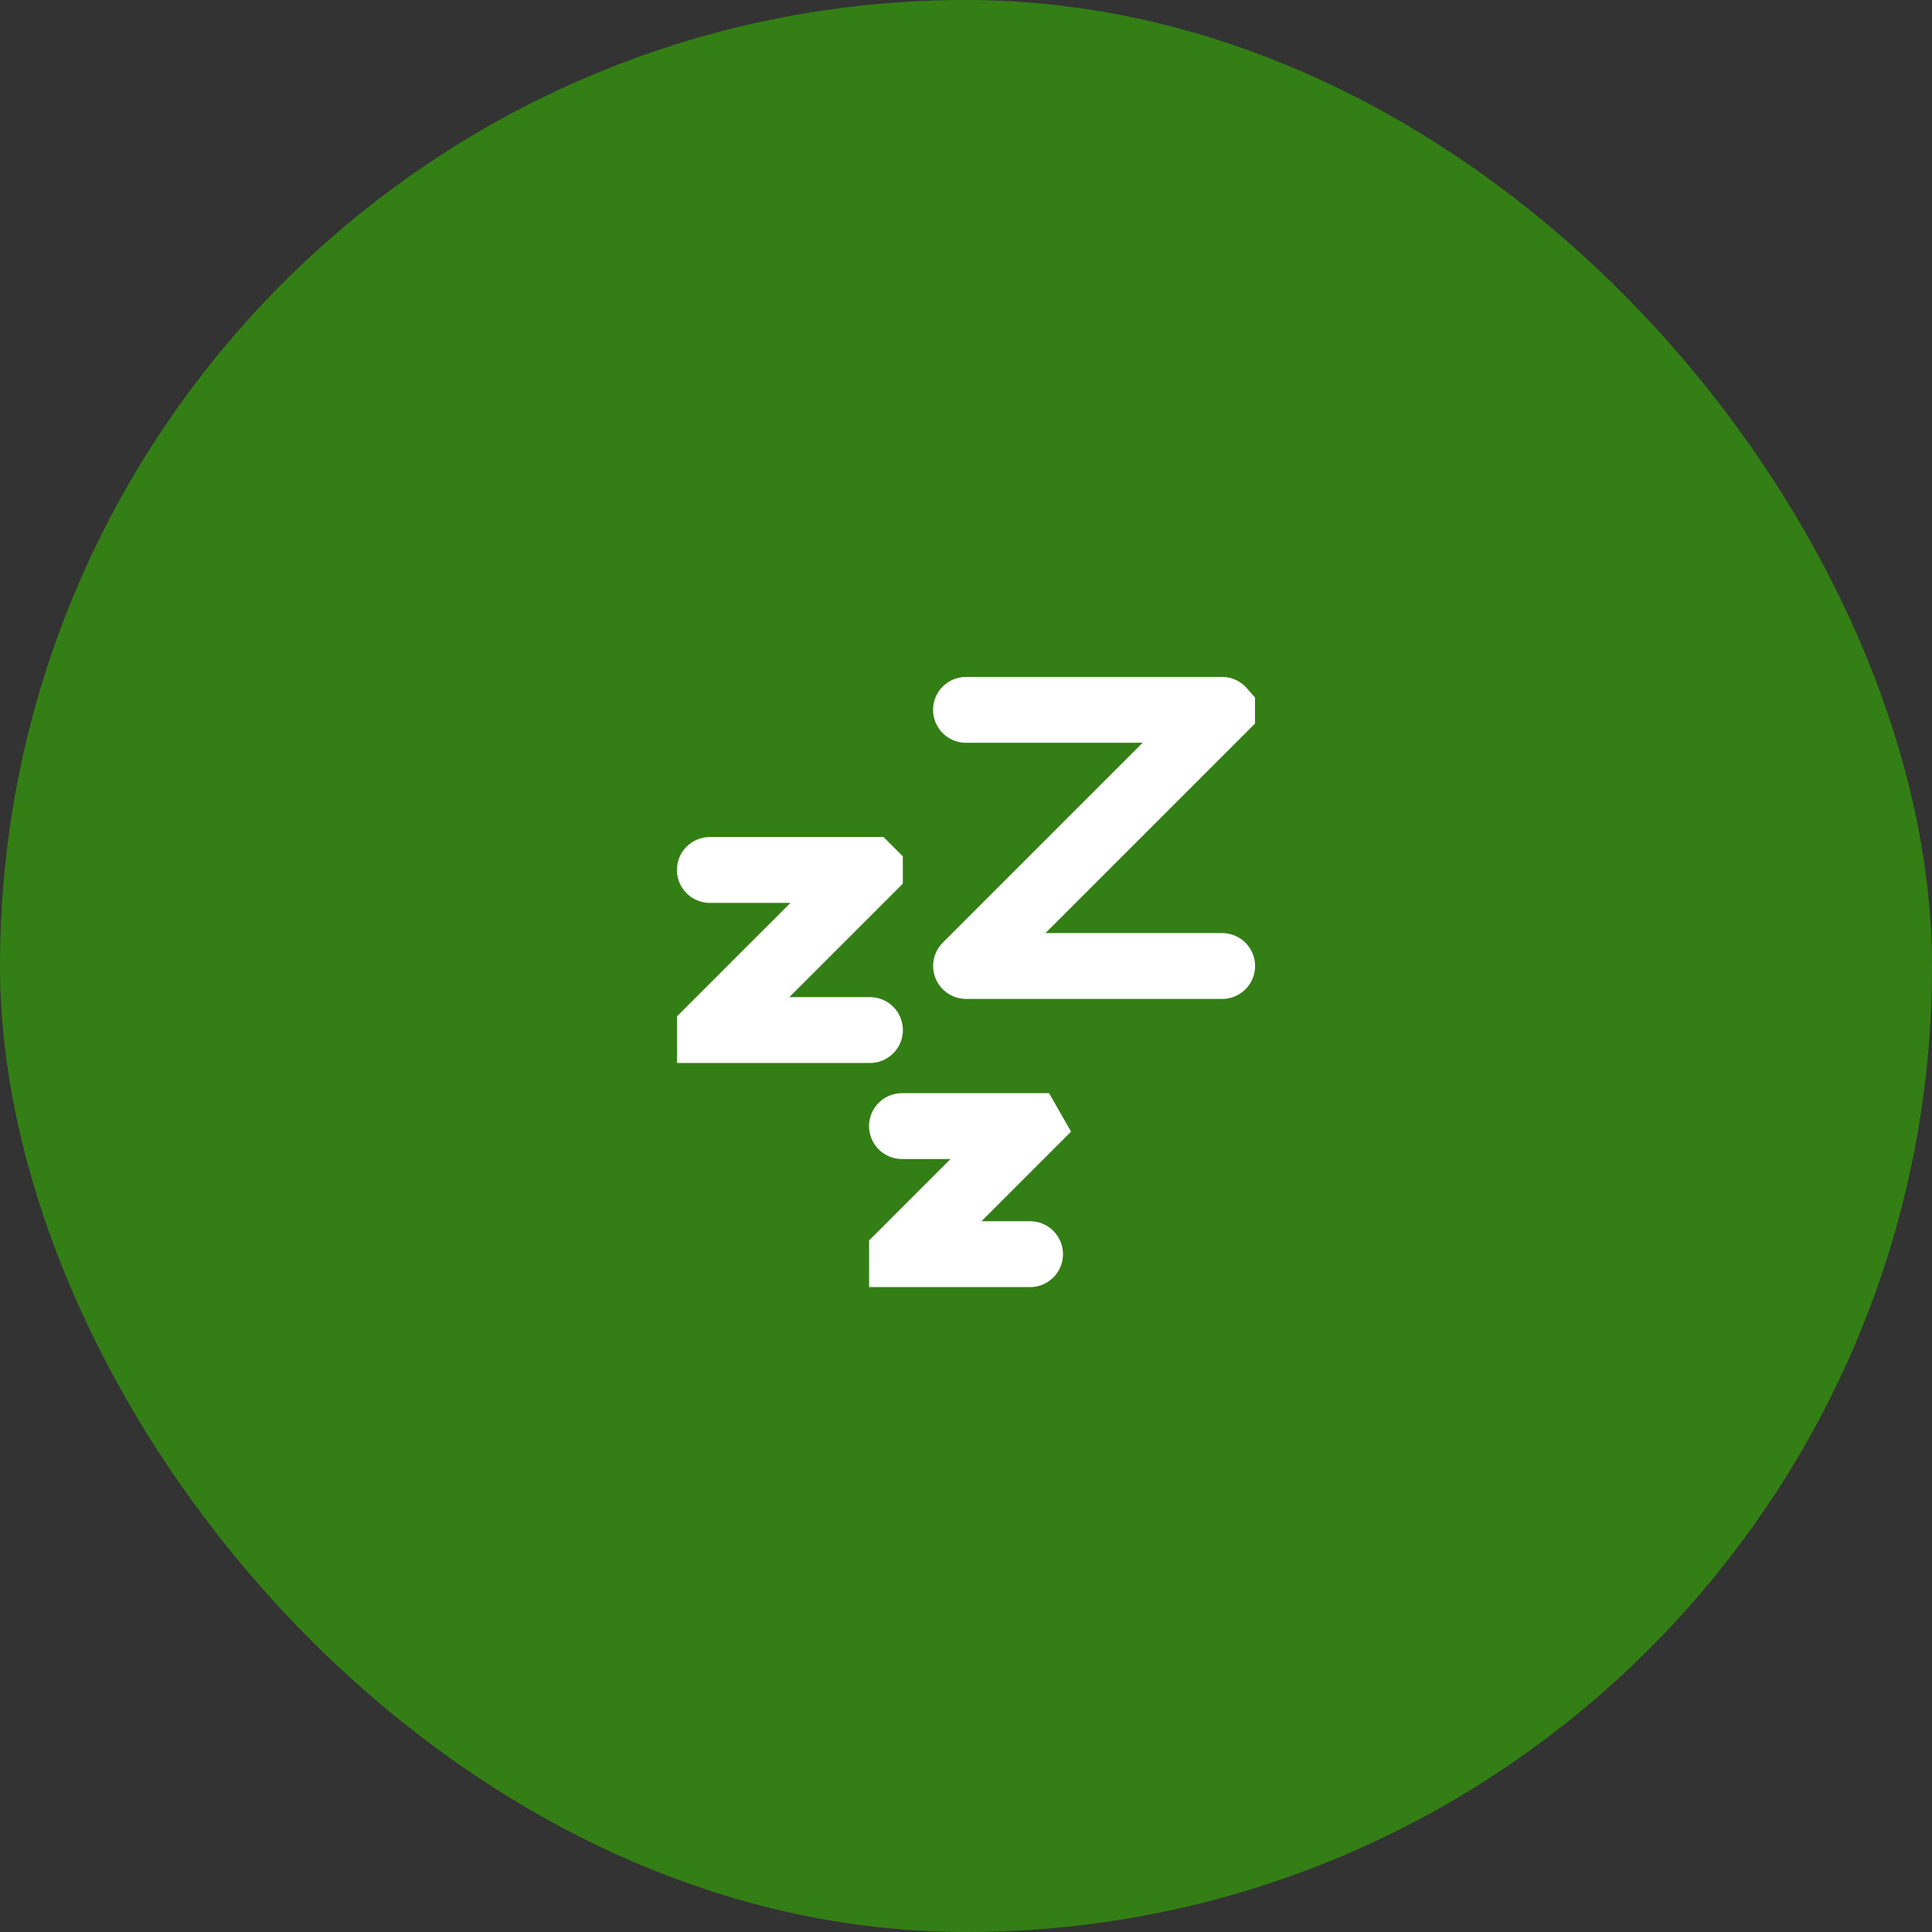
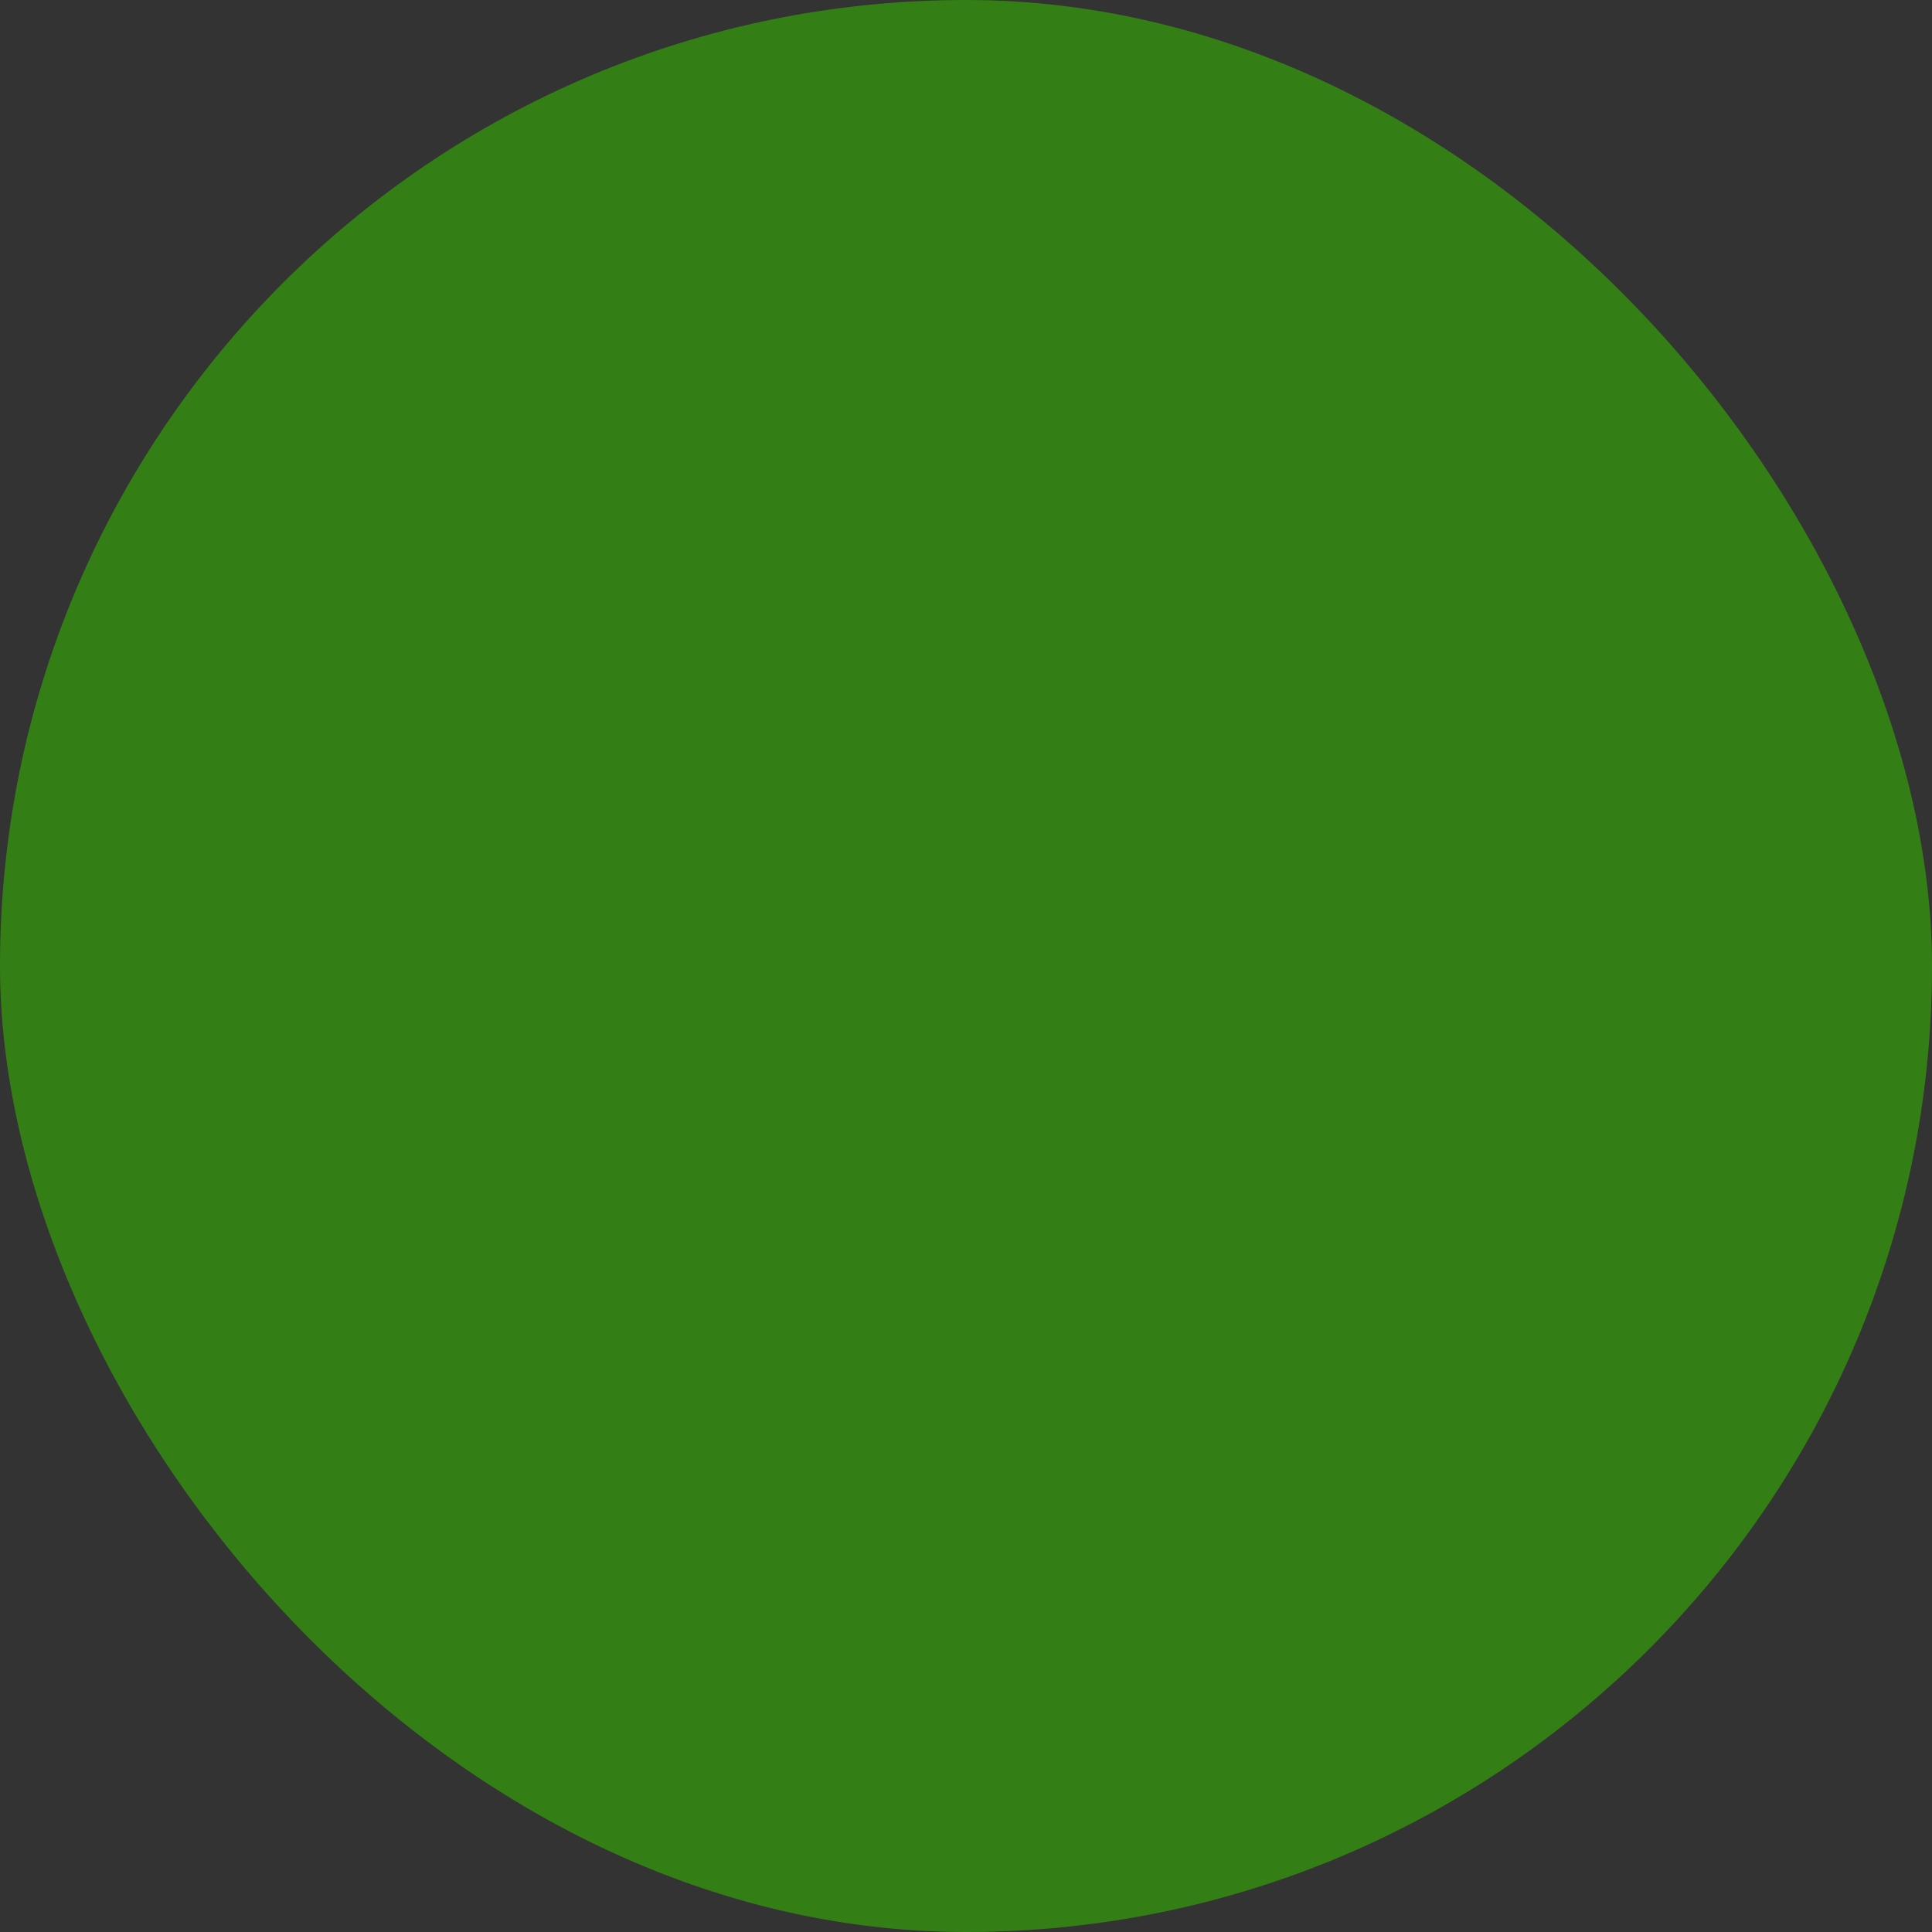
<svg xmlns="http://www.w3.org/2000/svg" width="88" height="88" viewBox="0 0 88 88" fill="none">
  <rect x="0" y="0" width="88" height="88" fill="#333333" stroke="none" />
  <rect width="88" height="88" rx="44" fill="#337F15" />
-   <path d="M32.333 39.625H39.621C39.621 39.625 39.621 39.625 39.622 39.626L39.622 39.627C39.622 39.627 39.622 39.628 39.622 39.628L32.336 46.914C32.336 46.914 32.336 46.914 32.336 46.915L32.337 46.916C32.337 46.916 32.337 46.917 32.337 46.917H39.625M44 32.333H55.662C55.663 32.333 55.663 32.334 55.663 32.334L55.664 32.335C55.664 32.336 55.664 32.336 55.664 32.336L44.003 43.997C44.003 43.997 44.002 43.998 44.003 43.998L44.003 43.999C44.003 44 44.004 44 44.004 44H55.667M41.083 51.292H46.912C46.913 51.292 46.913 51.292 46.913 51.292L46.914 51.294C46.914 51.294 46.914 51.294 46.914 51.294L41.086 57.122C41.086 57.122 41.086 57.123 41.086 57.123L41.087 57.124C41.087 57.125 41.087 57.125 41.087 57.125H46.917" stroke="white" stroke-width="3" stroke-linecap="round" />
</svg>